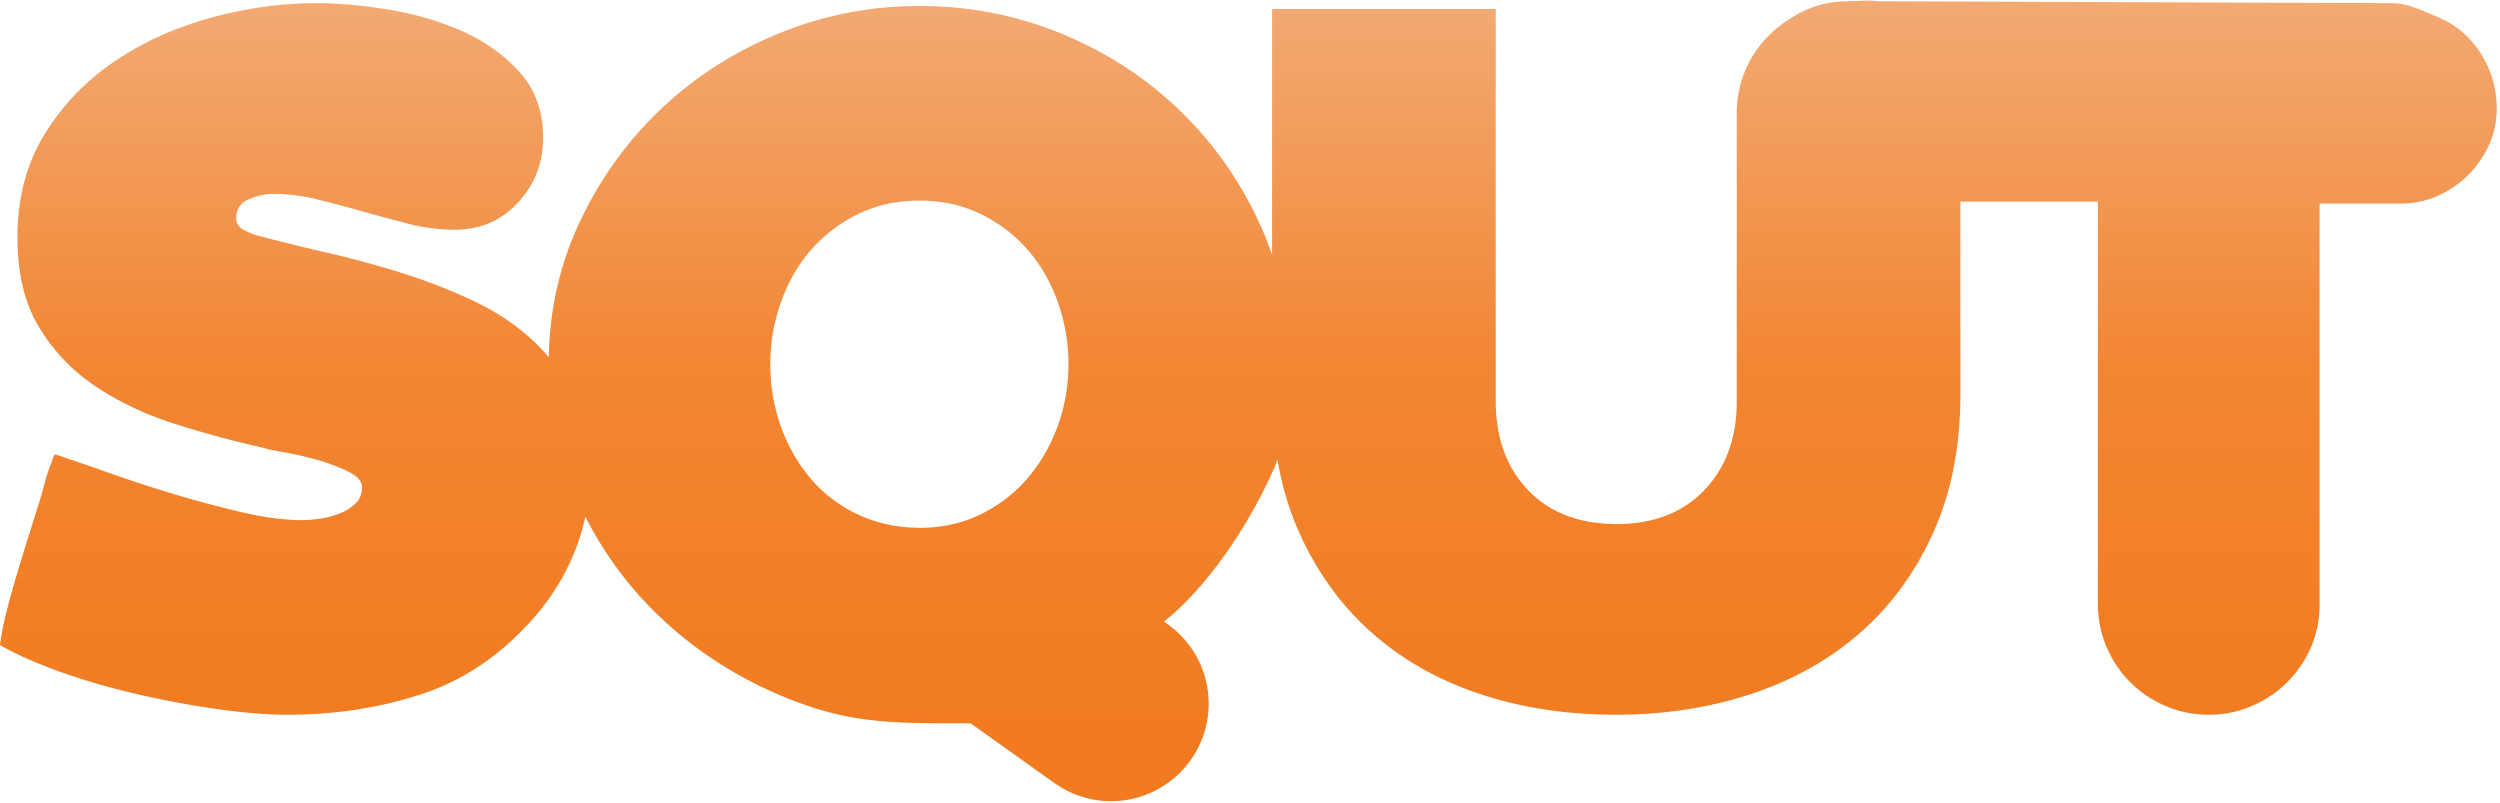
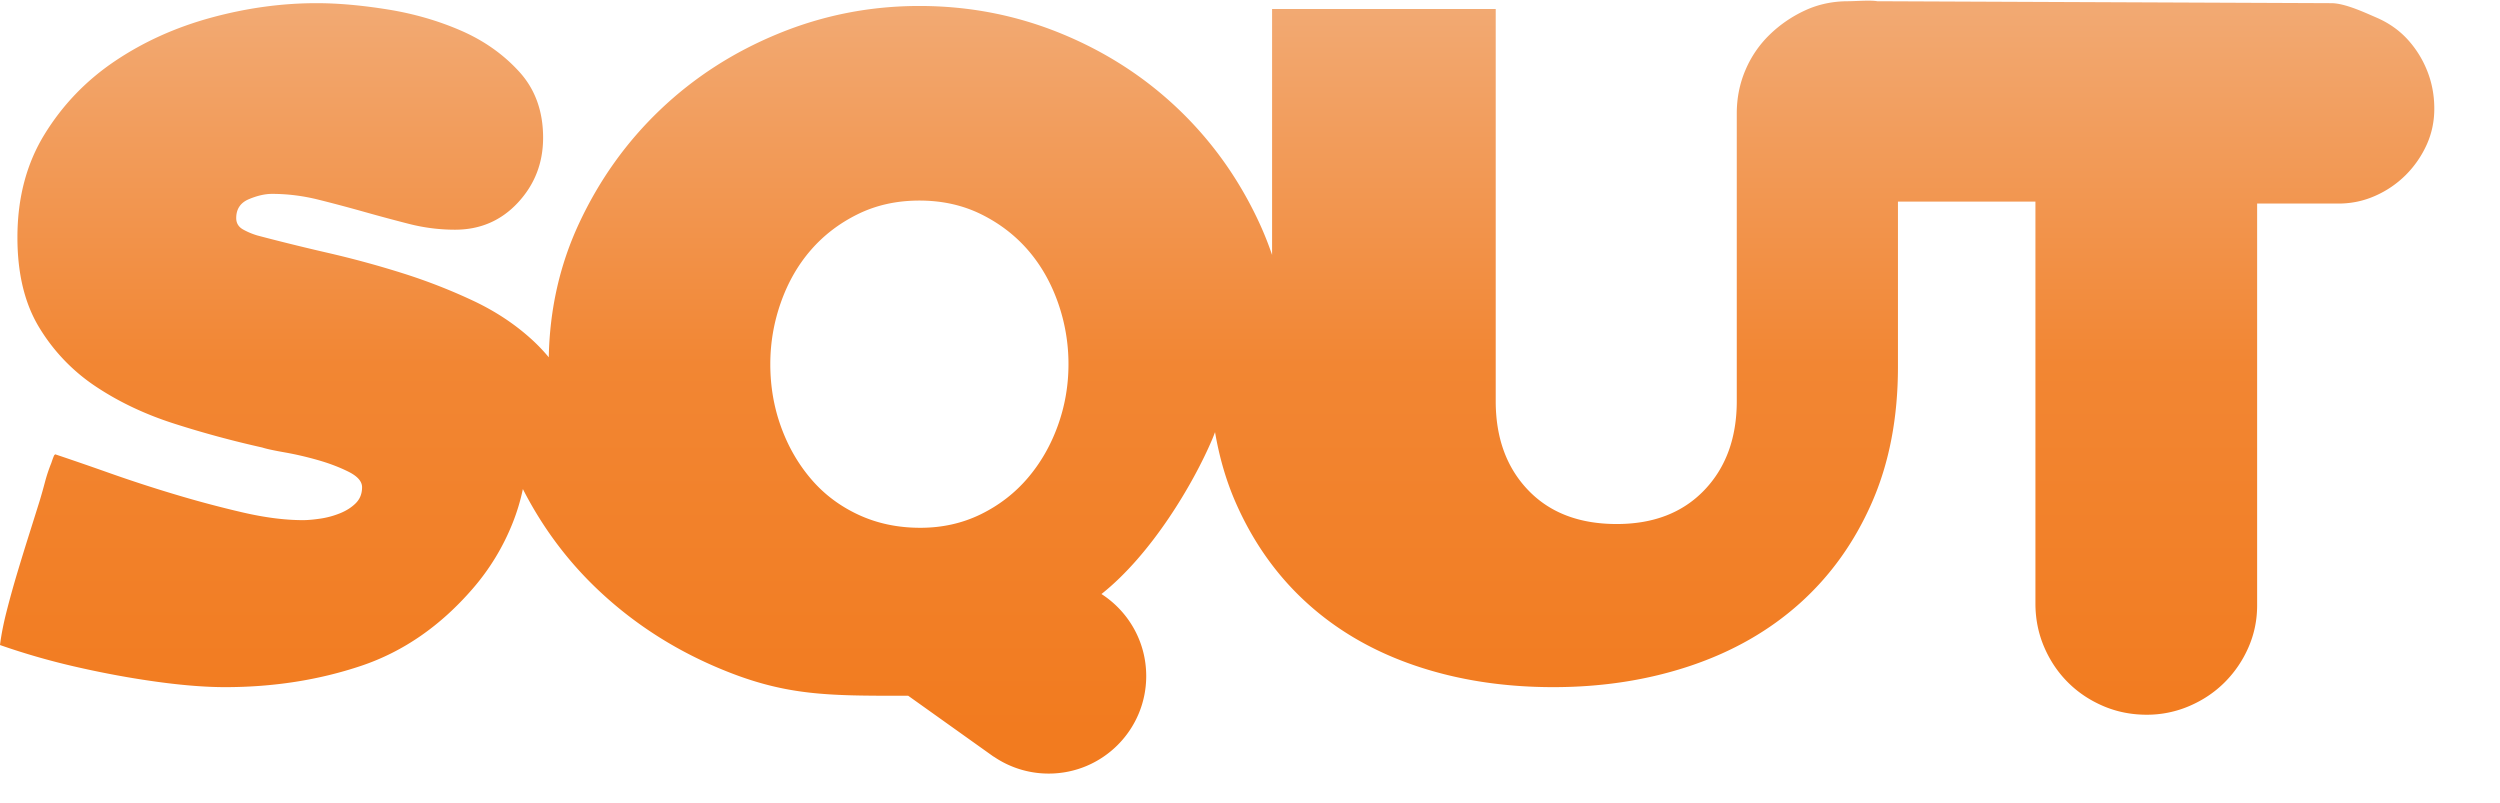
<svg xmlns="http://www.w3.org/2000/svg" xml:space="preserve" style="clip-rule:evenodd;fill-rule:evenodd;stroke-linejoin:round;stroke-miterlimit:2" width="383" height="123">
-   <path d="M283.13.189c-2.373 0-4.574.47-6.6 1.409a19.519 19.519 0 0 0-5.413 3.708 16.492 16.492 0 0 0-3.708 5.413c-.891 2.076-1.335 4.301-1.335 6.674v44.05c0 5.635-1.658 10.184-4.969 13.645-3.315 3.461-7.787 5.192-13.422 5.192-5.736 0-10.26-1.731-13.571-5.192-3.314-3.461-4.968-8.01-4.968-13.645V1.375h-34.261v37.678a50.6 50.6 0 0 0-1.825-4.618c-3.065-6.723-7.193-12.581-12.383-17.576-5.193-4.992-11.225-8.899-18.095-11.716-6.875-2.819-14.117-4.228-21.729-4.228-7.515 0-14.709 1.409-21.58 4.228-6.874 2.817-12.903 6.699-18.094 11.642-5.193 4.945-9.345 10.753-12.46 17.427-2.971 6.368-4.508 13.214-4.644 20.527a27.214 27.214 0 0 0-2.426-2.565c-2.621-2.423-5.662-4.45-9.121-6.082a86.45 86.45 0 0 0-10.827-4.227 149.624 149.624 0 0 0-11.421-3.114c-3.856-.89-7.465-1.78-10.827-2.67a10.944 10.944 0 0 1-2.15-.89c-.742-.395-1.112-.987-1.112-1.78 0-1.384.643-2.348 1.927-2.892 1.285-.542 2.471-.816 3.56-.816 2.373 0 4.746.296 7.119.89 2.374.593 4.695 1.213 6.971 1.854a278.62 278.62 0 0 0 6.896 1.854 28.39 28.39 0 0 0 7.047.89c3.855 0 7.067-1.383 9.639-4.153 2.57-2.768 3.856-6.081 3.856-9.937 0-4.053-1.211-7.416-3.633-10.085-2.424-2.67-5.39-4.77-8.899-6.304C67.161 3.181 63.404 2.093 59.4 1.45 55.397.808 51.762.486 48.499.486c-5.34 0-10.73.741-16.166 2.224-5.438 1.484-10.36 3.708-14.758 6.674-4.401 2.966-7.986 6.7-10.753 11.198-2.769 4.5-4.153 9.767-4.153 15.795 0 5.539 1.113 10.136 3.338 13.793a28.603 28.603 0 0 0 8.675 9.048c3.56 2.373 7.589 4.278 12.089 5.71a154.37 154.37 0 0 0 13.422 3.634c.593.199 1.729.444 3.412.742 1.679.296 3.385.692 5.116 1.187 1.729.494 3.286 1.088 4.671 1.779 1.385.693 2.078 1.482 2.078 2.373 0 .988-.323 1.805-.964 2.447-.645.645-1.461 1.162-2.447 1.557-.99.396-2.003.668-3.04.814-1.038.151-1.906.225-2.597.225-2.769 0-5.858-.395-9.27-1.188a167.241 167.241 0 0 1-10.307-2.744 214.978 214.978 0 0 1-10.011-3.261 504.028 504.028 0 0 0-8.38-2.893l-.149.148c-.1.2-.247.593-.444 1.188a24.195 24.195 0 0 0-.965 2.891 86.136 86.136 0 0 1-.816 2.892c-.496 1.582-1.038 3.315-1.631 5.192a405.67 405.67 0 0 0-1.78 5.783 150.425 150.425 0 0 0-1.631 5.859C.542 95.483.197 97.237 0 98.819c2.569 1.482 5.758 2.89 9.566 4.226a107.859 107.859 0 0 0 11.939 3.41c4.153.943 8.207 1.684 12.163 2.227 3.953.543 7.416.814 10.381.814 7.416 0 14.362-1.09 20.839-3.262 6.474-2.174 12.185-6.131 17.132-11.864a35.11 35.11 0 0 0 6.079-10.012 31.14 31.14 0 0 0 1.571-5.209c2.998 5.869 6.851 11.041 11.581 15.502 5.239 4.943 11.272 8.874 18.094 11.79 10.408 4.448 16.9 4.379 29.358 4.375l13.094 9.336v-.019a14.866 14.866 0 0 0 8.427 2.605c8.253 0 14.943-6.691 14.943-14.945 0-5.272-2.732-9.902-6.856-12.562 7.655-6.067 14.067-16.871 16.973-23.719.152-.357.293-.721.426-1.086.661 3.863 1.709 7.475 3.176 10.817 2.67 6.08 6.328 11.222 10.976 15.425 4.647 4.203 10.182 7.392 16.612 9.566 6.426 2.172 13.445 3.262 21.06 3.262 7.514 0 14.51-1.09 20.987-3.262 6.476-2.174 12.062-5.363 16.76-9.566 4.695-4.203 8.38-9.345 11.049-15.425 2.671-6.082 4.003-13.027 4.003-20.839V30.89h21.061v61.55c0 2.375.445 4.598 1.335 6.676.89 2.075 2.1 3.88 3.633 5.411 1.533 1.535 3.338 2.744 5.414 3.635 2.076.889 4.301 1.334 6.675 1.334a16.41 16.41 0 0 0 6.525-1.334c2.076-.891 3.879-2.1 5.414-3.635a17.308 17.308 0 0 0 3.633-5.337c.891-2.026 1.336-4.178 1.336-6.453V31.186h12.458c1.977 0 3.856-.394 5.636-1.187a15.367 15.367 0 0 0 4.672-3.188 15.688 15.688 0 0 0 3.189-4.597c.79-1.729 1.186-3.583 1.186-5.562 0-2.077-.372-4.028-1.112-5.86a15.695 15.695 0 0 0-3.041-4.818c-1.286-1.384-2.844-2.472-4.672-3.264-1.83-.791-4.877-2.224-6.953-2.224L287.591.189c-.338-.065-.828-.087-1.369-.087-1.082 0-2.373.087-3.092.087zM131.507 78.856c-2.869-1.336-5.291-3.164-7.266-5.488-1.981-2.323-3.512-4.993-4.599-8.009-1.09-3.016-1.632-6.205-1.632-9.567 0-3.263.542-6.426 1.632-9.492 1.087-3.064 2.618-5.734 4.599-8.01 1.975-2.273 4.374-4.101 7.192-5.487 2.817-1.383 5.956-2.076 9.418-2.076 3.459 0 6.6.693 9.418 2.076 2.818 1.386 5.213 3.214 7.193 5.487 1.977 2.276 3.509 4.946 4.597 8.01a28.173 28.173 0 0 1 1.632 9.492c0 3.264-.544 6.403-1.632 9.417-1.088 3.018-2.62 5.688-4.597 8.01-1.98 2.324-4.375 4.178-7.193 5.563-2.818 1.382-5.91 2.076-9.27 2.076-3.462 0-6.625-.668-9.492-2.002z" style="fill:url(#a)" />
+   <path d="M283.13.189c-2.373 0-4.574.47-6.6 1.409a19.519 19.519 0 0 0-5.413 3.708 16.492 16.492 0 0 0-3.708 5.413c-.891 2.076-1.335 4.301-1.335 6.674v44.05c0 5.635-1.658 10.184-4.969 13.645-3.315 3.461-7.787 5.192-13.422 5.192-5.736 0-10.26-1.731-13.571-5.192-3.314-3.461-4.968-8.01-4.968-13.645V1.375h-34.261v37.678a50.6 50.6 0 0 0-1.825-4.618c-3.065-6.723-7.193-12.581-12.383-17.576-5.193-4.992-11.225-8.899-18.095-11.716-6.875-2.819-14.117-4.228-21.729-4.228-7.515 0-14.709 1.409-21.58 4.228-6.874 2.817-12.903 6.699-18.094 11.642-5.193 4.945-9.345 10.753-12.46 17.427-2.971 6.368-4.508 13.214-4.644 20.527a27.214 27.214 0 0 0-2.426-2.565c-2.621-2.423-5.662-4.45-9.121-6.082a86.45 86.45 0 0 0-10.827-4.227 149.624 149.624 0 0 0-11.421-3.114c-3.856-.89-7.465-1.78-10.827-2.67a10.944 10.944 0 0 1-2.15-.89c-.742-.395-1.112-.987-1.112-1.78 0-1.384.643-2.348 1.927-2.892 1.285-.542 2.471-.816 3.56-.816 2.373 0 4.746.296 7.119.89 2.374.593 4.695 1.213 6.971 1.854a278.62 278.62 0 0 0 6.896 1.854 28.39 28.39 0 0 0 7.047.89c3.855 0 7.067-1.383 9.639-4.153 2.57-2.768 3.856-6.081 3.856-9.937 0-4.053-1.211-7.416-3.633-10.085-2.424-2.67-5.39-4.77-8.899-6.304C67.161 3.181 63.404 2.093 59.4 1.45 55.397.808 51.762.486 48.499.486c-5.34 0-10.73.741-16.166 2.224-5.438 1.484-10.36 3.708-14.758 6.674-4.401 2.966-7.986 6.7-10.753 11.198-2.769 4.5-4.153 9.767-4.153 15.795 0 5.539 1.113 10.136 3.338 13.793a28.603 28.603 0 0 0 8.675 9.048c3.56 2.373 7.589 4.278 12.089 5.71a154.37 154.37 0 0 0 13.422 3.634c.593.199 1.729.444 3.412.742 1.679.296 3.385.692 5.116 1.187 1.729.494 3.286 1.088 4.671 1.779 1.385.693 2.078 1.482 2.078 2.373 0 .988-.323 1.805-.964 2.447-.645.645-1.461 1.162-2.447 1.557-.99.396-2.003.668-3.04.814-1.038.151-1.906.225-2.597.225-2.769 0-5.858-.395-9.27-1.188a167.241 167.241 0 0 1-10.307-2.744 214.978 214.978 0 0 1-10.011-3.261 504.028 504.028 0 0 0-8.38-2.893l-.149.148c-.1.2-.247.593-.444 1.188a24.195 24.195 0 0 0-.965 2.891 86.136 86.136 0 0 1-.816 2.892c-.496 1.582-1.038 3.315-1.631 5.192a405.67 405.67 0 0 0-1.78 5.783 150.425 150.425 0 0 0-1.631 5.859C.542 95.483.197 97.237 0 98.819a107.859 107.859 0 0 0 11.939 3.41c4.153.943 8.207 1.684 12.163 2.227 3.953.543 7.416.814 10.381.814 7.416 0 14.362-1.09 20.839-3.262 6.474-2.174 12.185-6.131 17.132-11.864a35.11 35.11 0 0 0 6.079-10.012 31.14 31.14 0 0 0 1.571-5.209c2.998 5.869 6.851 11.041 11.581 15.502 5.239 4.943 11.272 8.874 18.094 11.79 10.408 4.448 16.9 4.379 29.358 4.375l13.094 9.336v-.019a14.866 14.866 0 0 0 8.427 2.605c8.253 0 14.943-6.691 14.943-14.945 0-5.272-2.732-9.902-6.856-12.562 7.655-6.067 14.067-16.871 16.973-23.719.152-.357.293-.721.426-1.086.661 3.863 1.709 7.475 3.176 10.817 2.67 6.08 6.328 11.222 10.976 15.425 4.647 4.203 10.182 7.392 16.612 9.566 6.426 2.172 13.445 3.262 21.06 3.262 7.514 0 14.51-1.09 20.987-3.262 6.476-2.174 12.062-5.363 16.76-9.566 4.695-4.203 8.38-9.345 11.049-15.425 2.671-6.082 4.003-13.027 4.003-20.839V30.89h21.061v61.55c0 2.375.445 4.598 1.335 6.676.89 2.075 2.1 3.88 3.633 5.411 1.533 1.535 3.338 2.744 5.414 3.635 2.076.889 4.301 1.334 6.675 1.334a16.41 16.41 0 0 0 6.525-1.334c2.076-.891 3.879-2.1 5.414-3.635a17.308 17.308 0 0 0 3.633-5.337c.891-2.026 1.336-4.178 1.336-6.453V31.186h12.458c1.977 0 3.856-.394 5.636-1.187a15.367 15.367 0 0 0 4.672-3.188 15.688 15.688 0 0 0 3.189-4.597c.79-1.729 1.186-3.583 1.186-5.562 0-2.077-.372-4.028-1.112-5.86a15.695 15.695 0 0 0-3.041-4.818c-1.286-1.384-2.844-2.472-4.672-3.264-1.83-.791-4.877-2.224-6.953-2.224L287.591.189c-.338-.065-.828-.087-1.369-.087-1.082 0-2.373.087-3.092.087zM131.507 78.856c-2.869-1.336-5.291-3.164-7.266-5.488-1.981-2.323-3.512-4.993-4.599-8.009-1.09-3.016-1.632-6.205-1.632-9.567 0-3.263.542-6.426 1.632-9.492 1.087-3.064 2.618-5.734 4.599-8.01 1.975-2.273 4.374-4.101 7.192-5.487 2.817-1.383 5.956-2.076 9.418-2.076 3.459 0 6.6.693 9.418 2.076 2.818 1.386 5.213 3.214 7.193 5.487 1.977 2.276 3.509 4.946 4.597 8.01a28.173 28.173 0 0 1 1.632 9.492c0 3.264-.544 6.403-1.632 9.417-1.088 3.018-2.62 5.688-4.597 8.01-1.98 2.324-4.375 4.178-7.193 5.563-2.818 1.382-5.91 2.076-9.27 2.076-3.462 0-6.625-.668-9.492-2.002z" style="fill:url(#a)" />
  <defs>
    <linearGradient id="a" x1="0" x2="1" y1="0" y2="0" gradientTransform="rotate(-90 141.435 -29.604) scale(109.833)" gradientUnits="userSpaceOnUse">
      <stop offset="0" style="stop-color:#f27b1f;stop-opacity:1" />
      <stop offset=".51" style="stop-color:#f28633;stop-opacity:1" />
      <stop offset="1" style="stop-color:#f2a972;stop-opacity:1" />
    </linearGradient>
  </defs>
</svg>